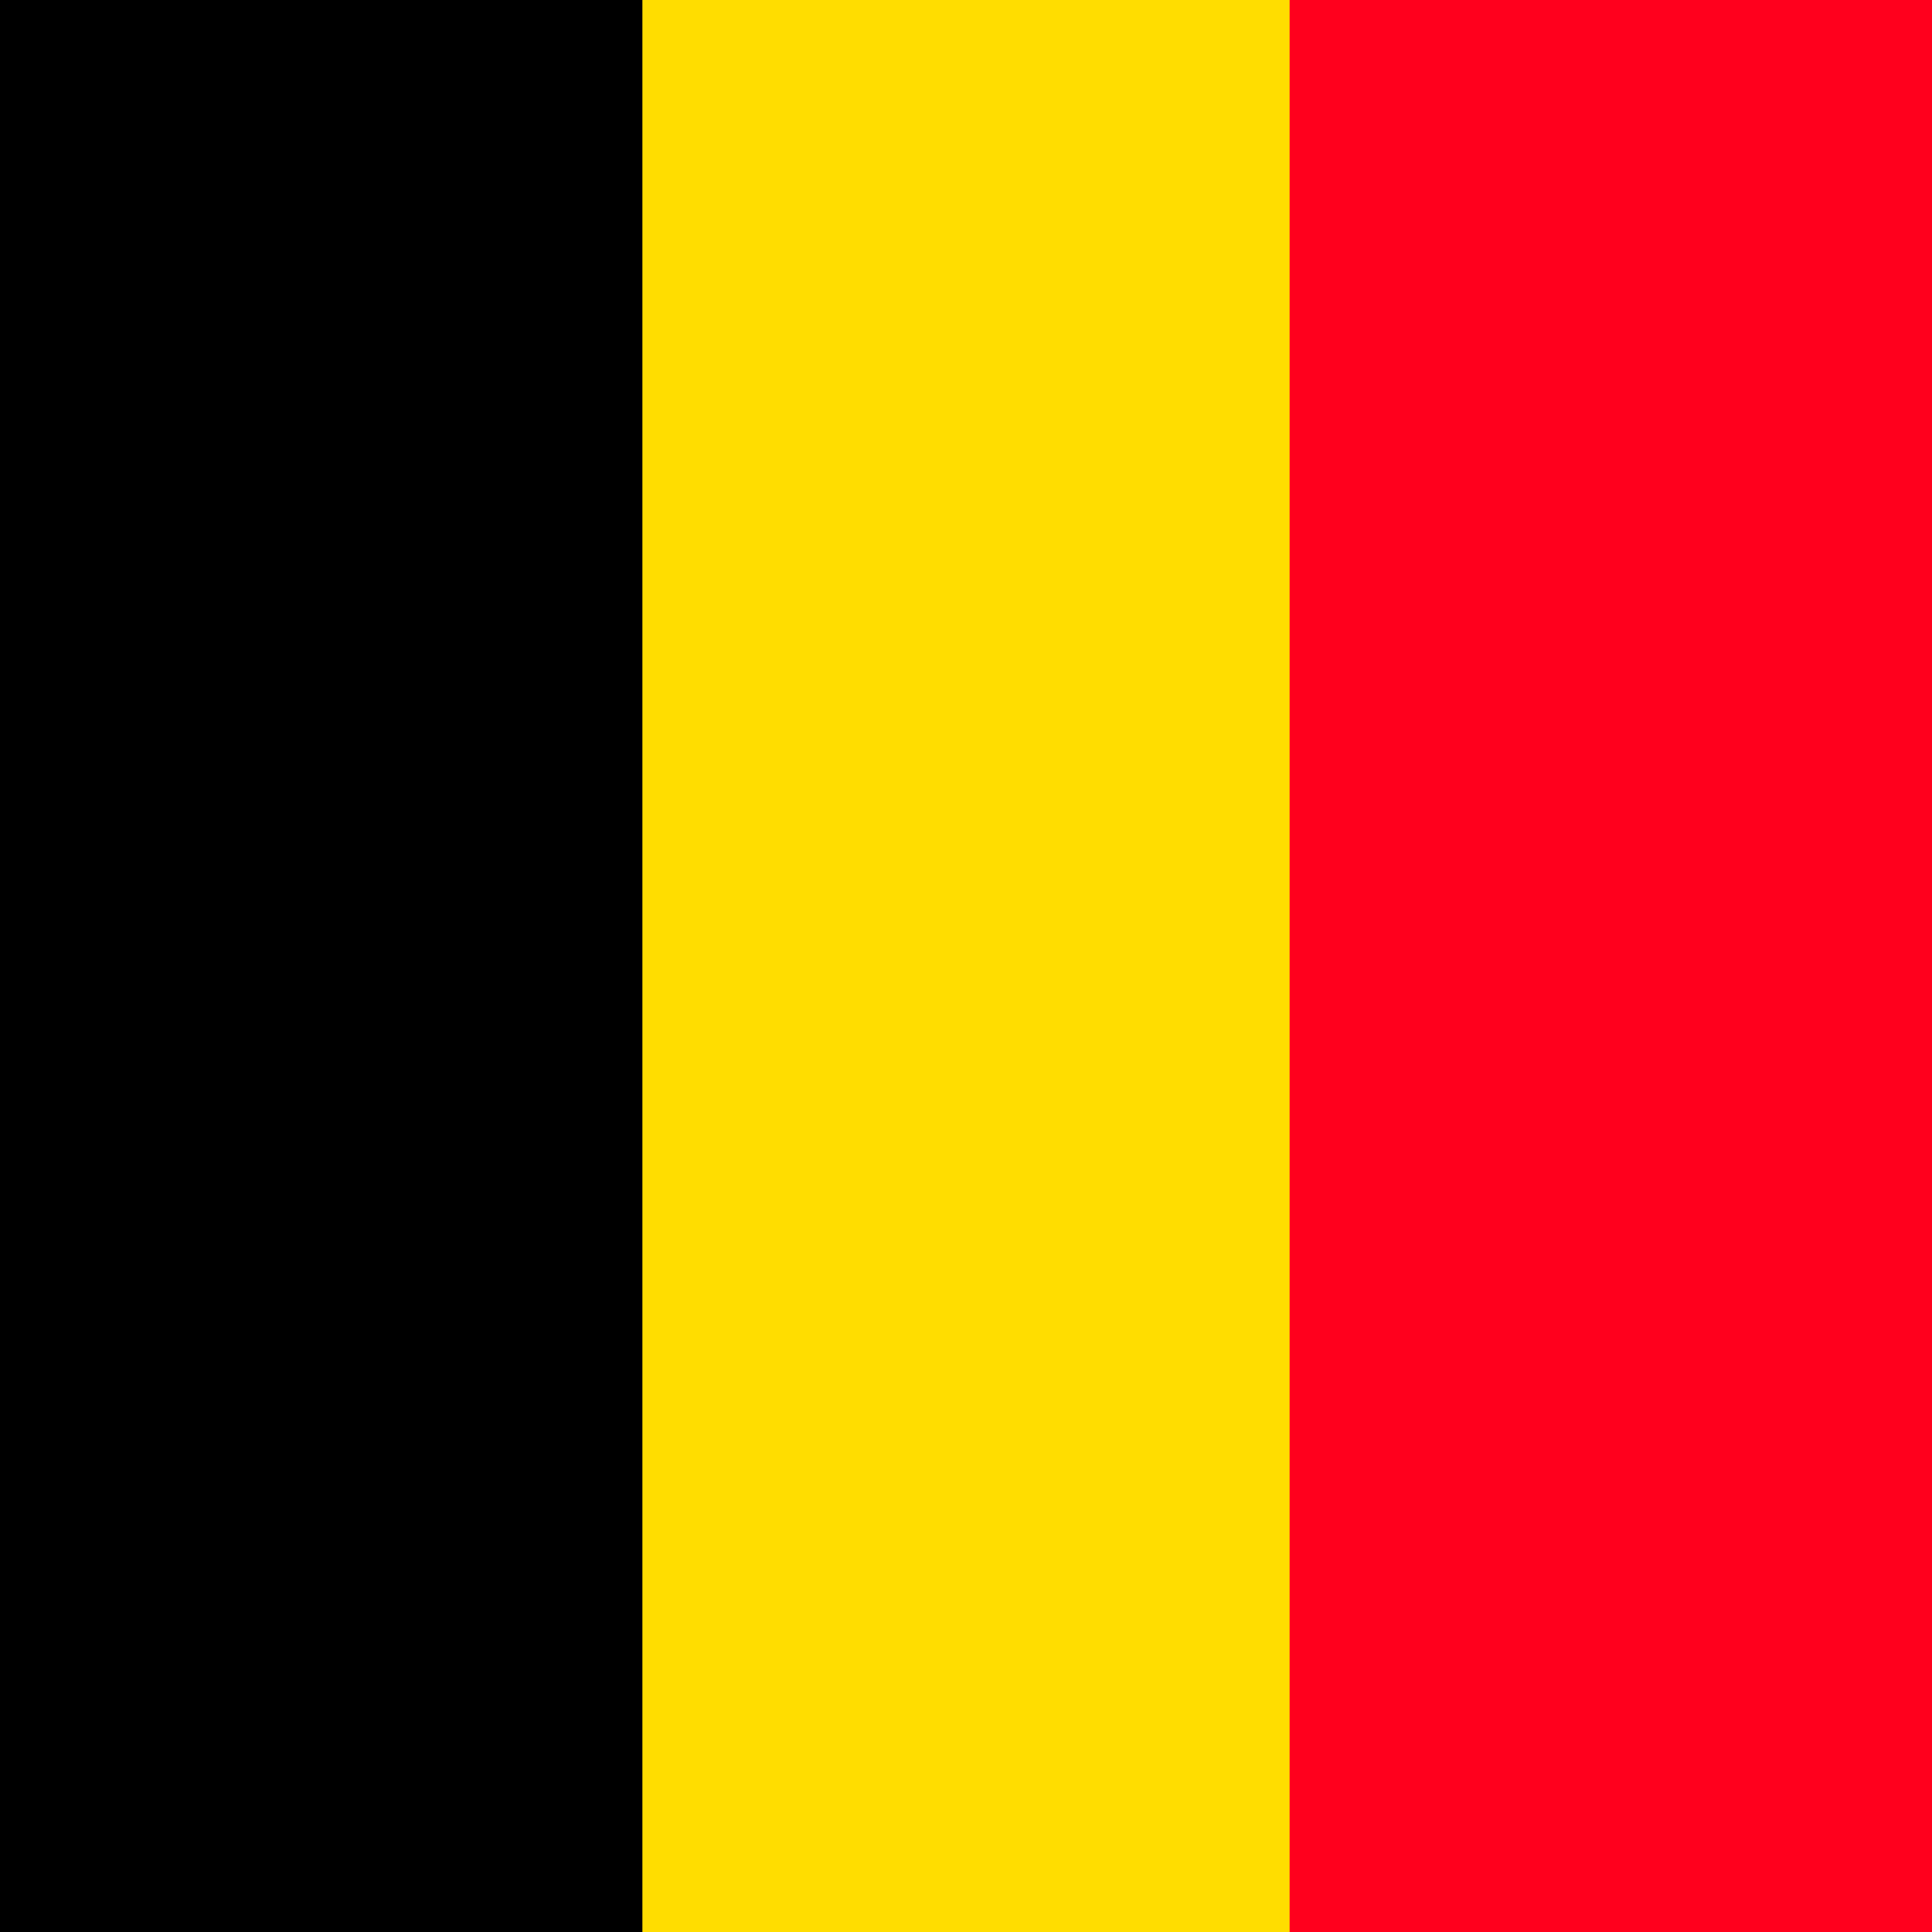
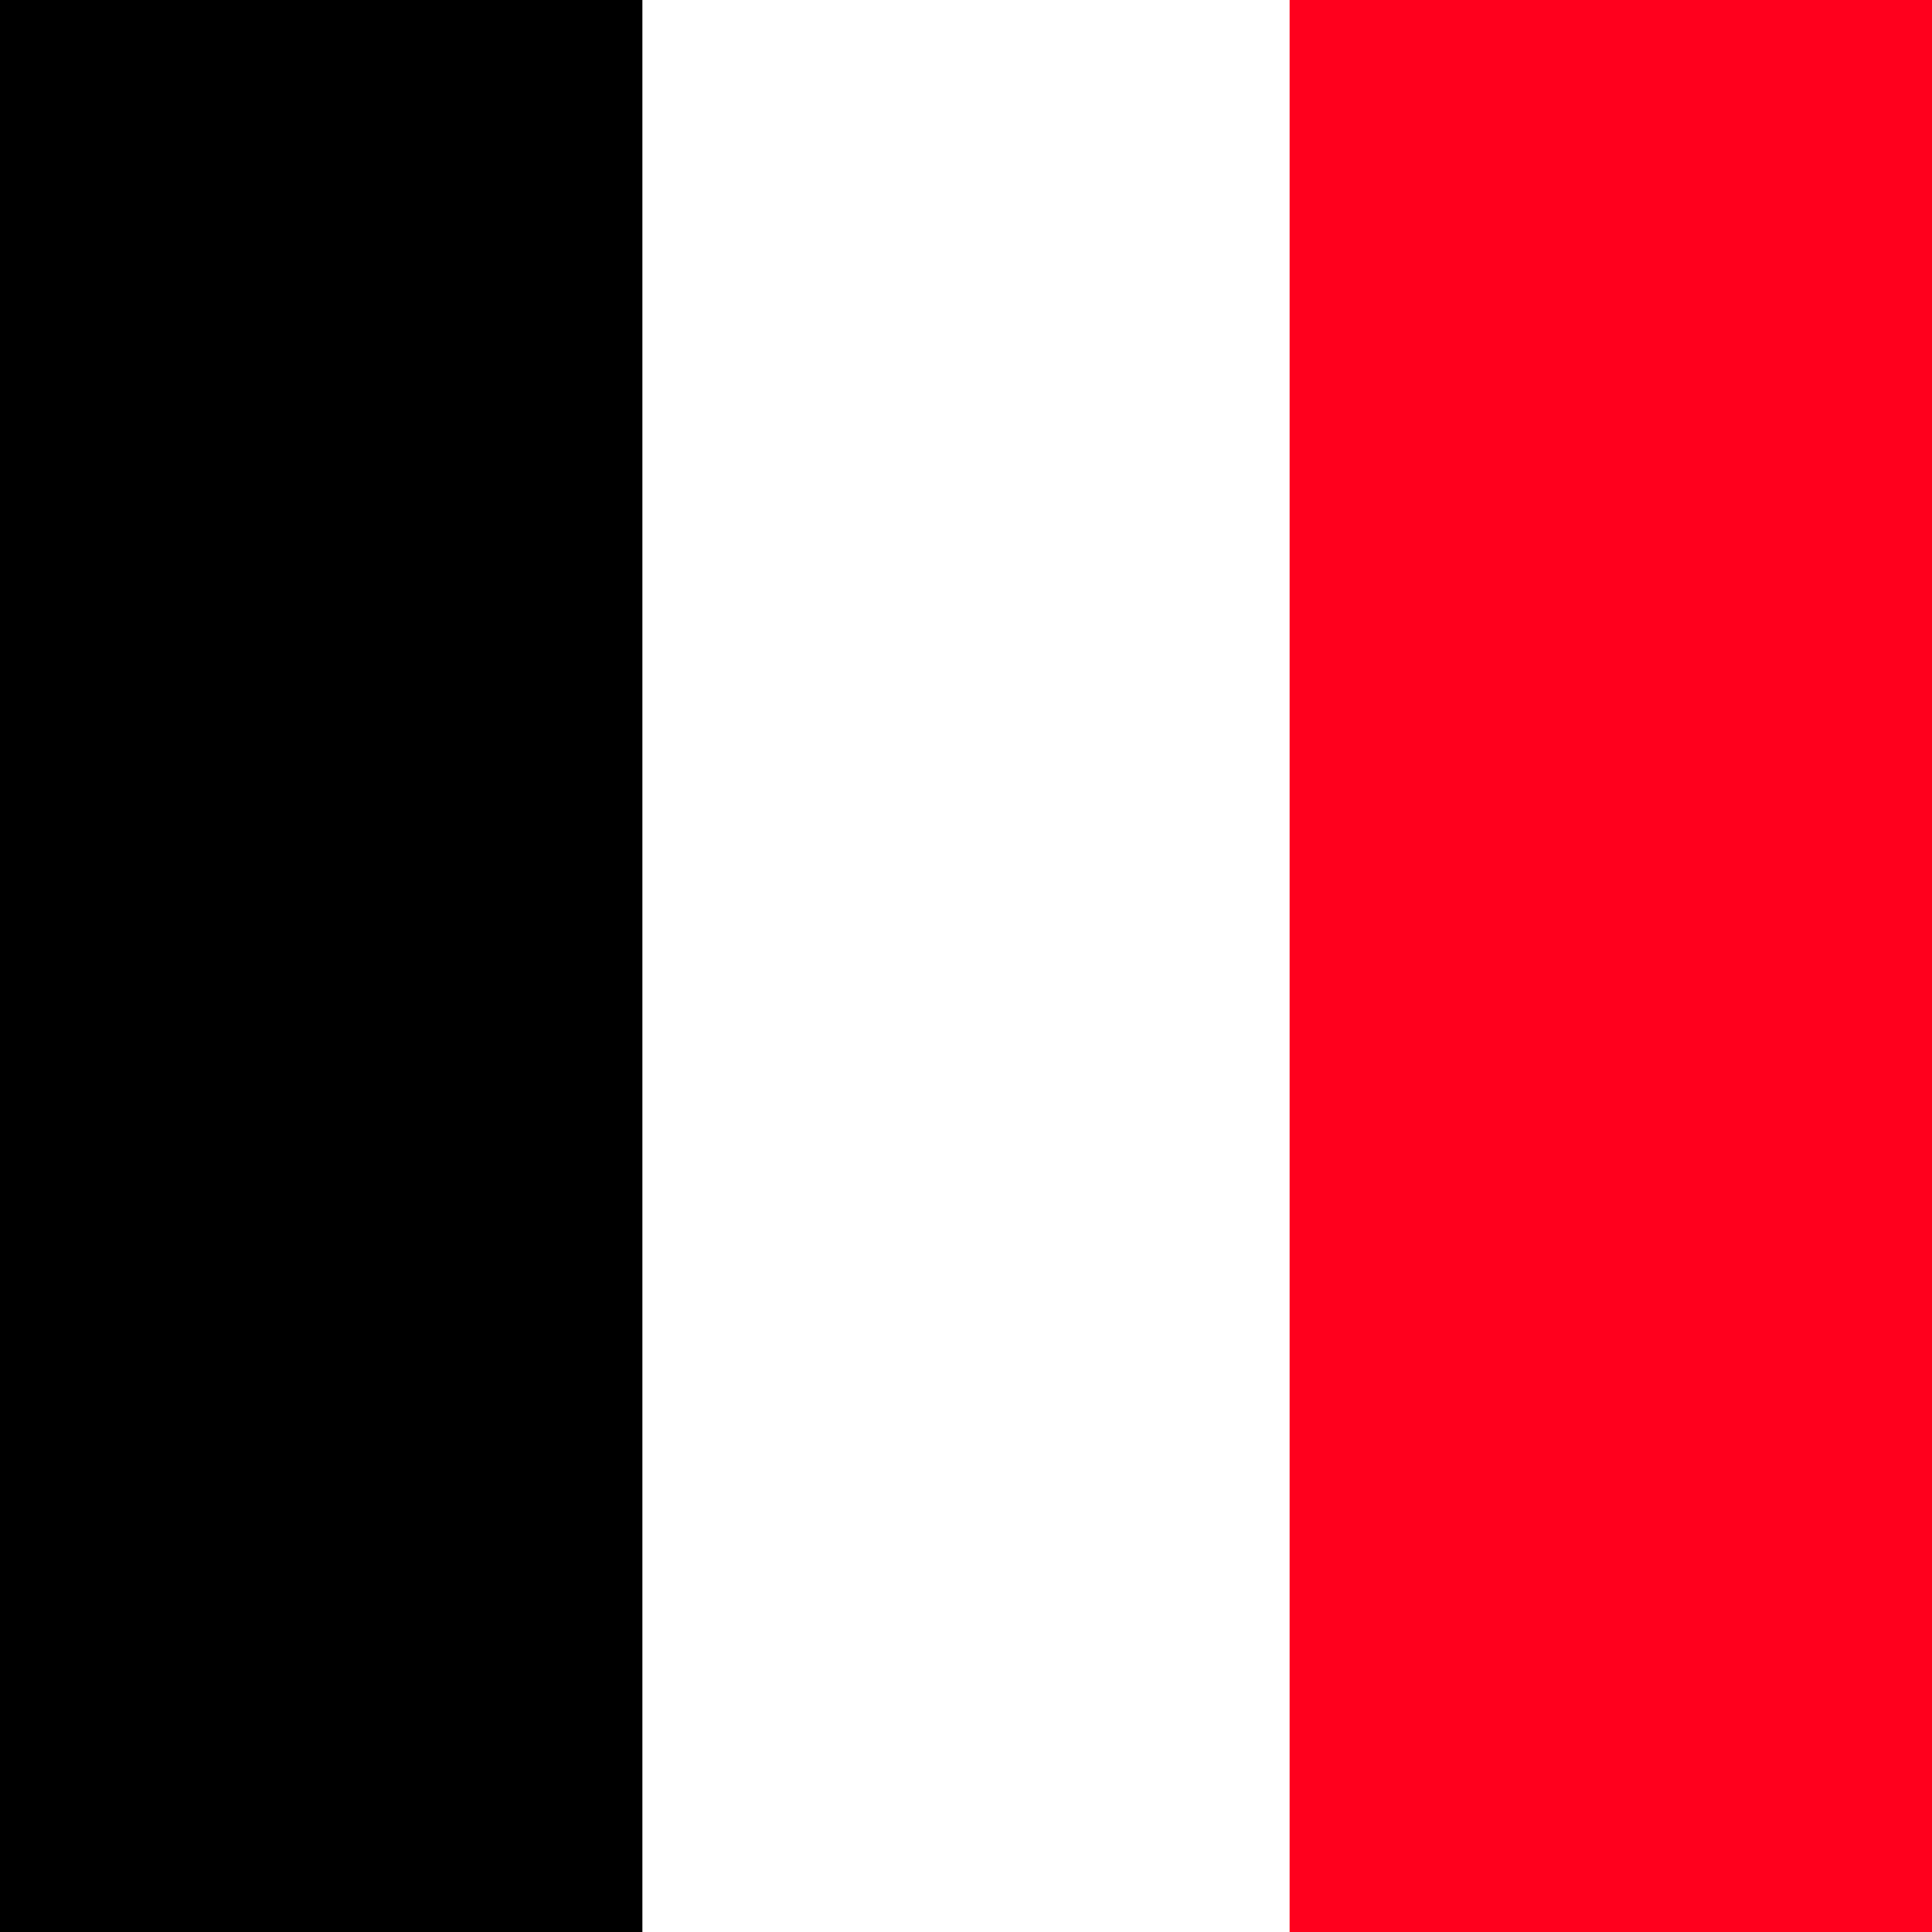
<svg xmlns="http://www.w3.org/2000/svg" id="Layer_1" data-name="Layer 1" viewBox="0 0 40 40">
  <defs>
    <style>.cls-1,.cls-2,.cls-3{fill:#000;stroke-width:0}.cls-2,.cls-3{fill:#ff001d;fill-rule:evenodd}.cls-3{fill:#fd0}</style>
  </defs>
-   <path class="cls-3" d="M0 0h40v40H0V0z" />
  <path class="cls-2" d="M26.7 0H40v40H26.7V0z" />
  <path class="cls-1" d="M0 0h13.3v40H0V0z" />
</svg>